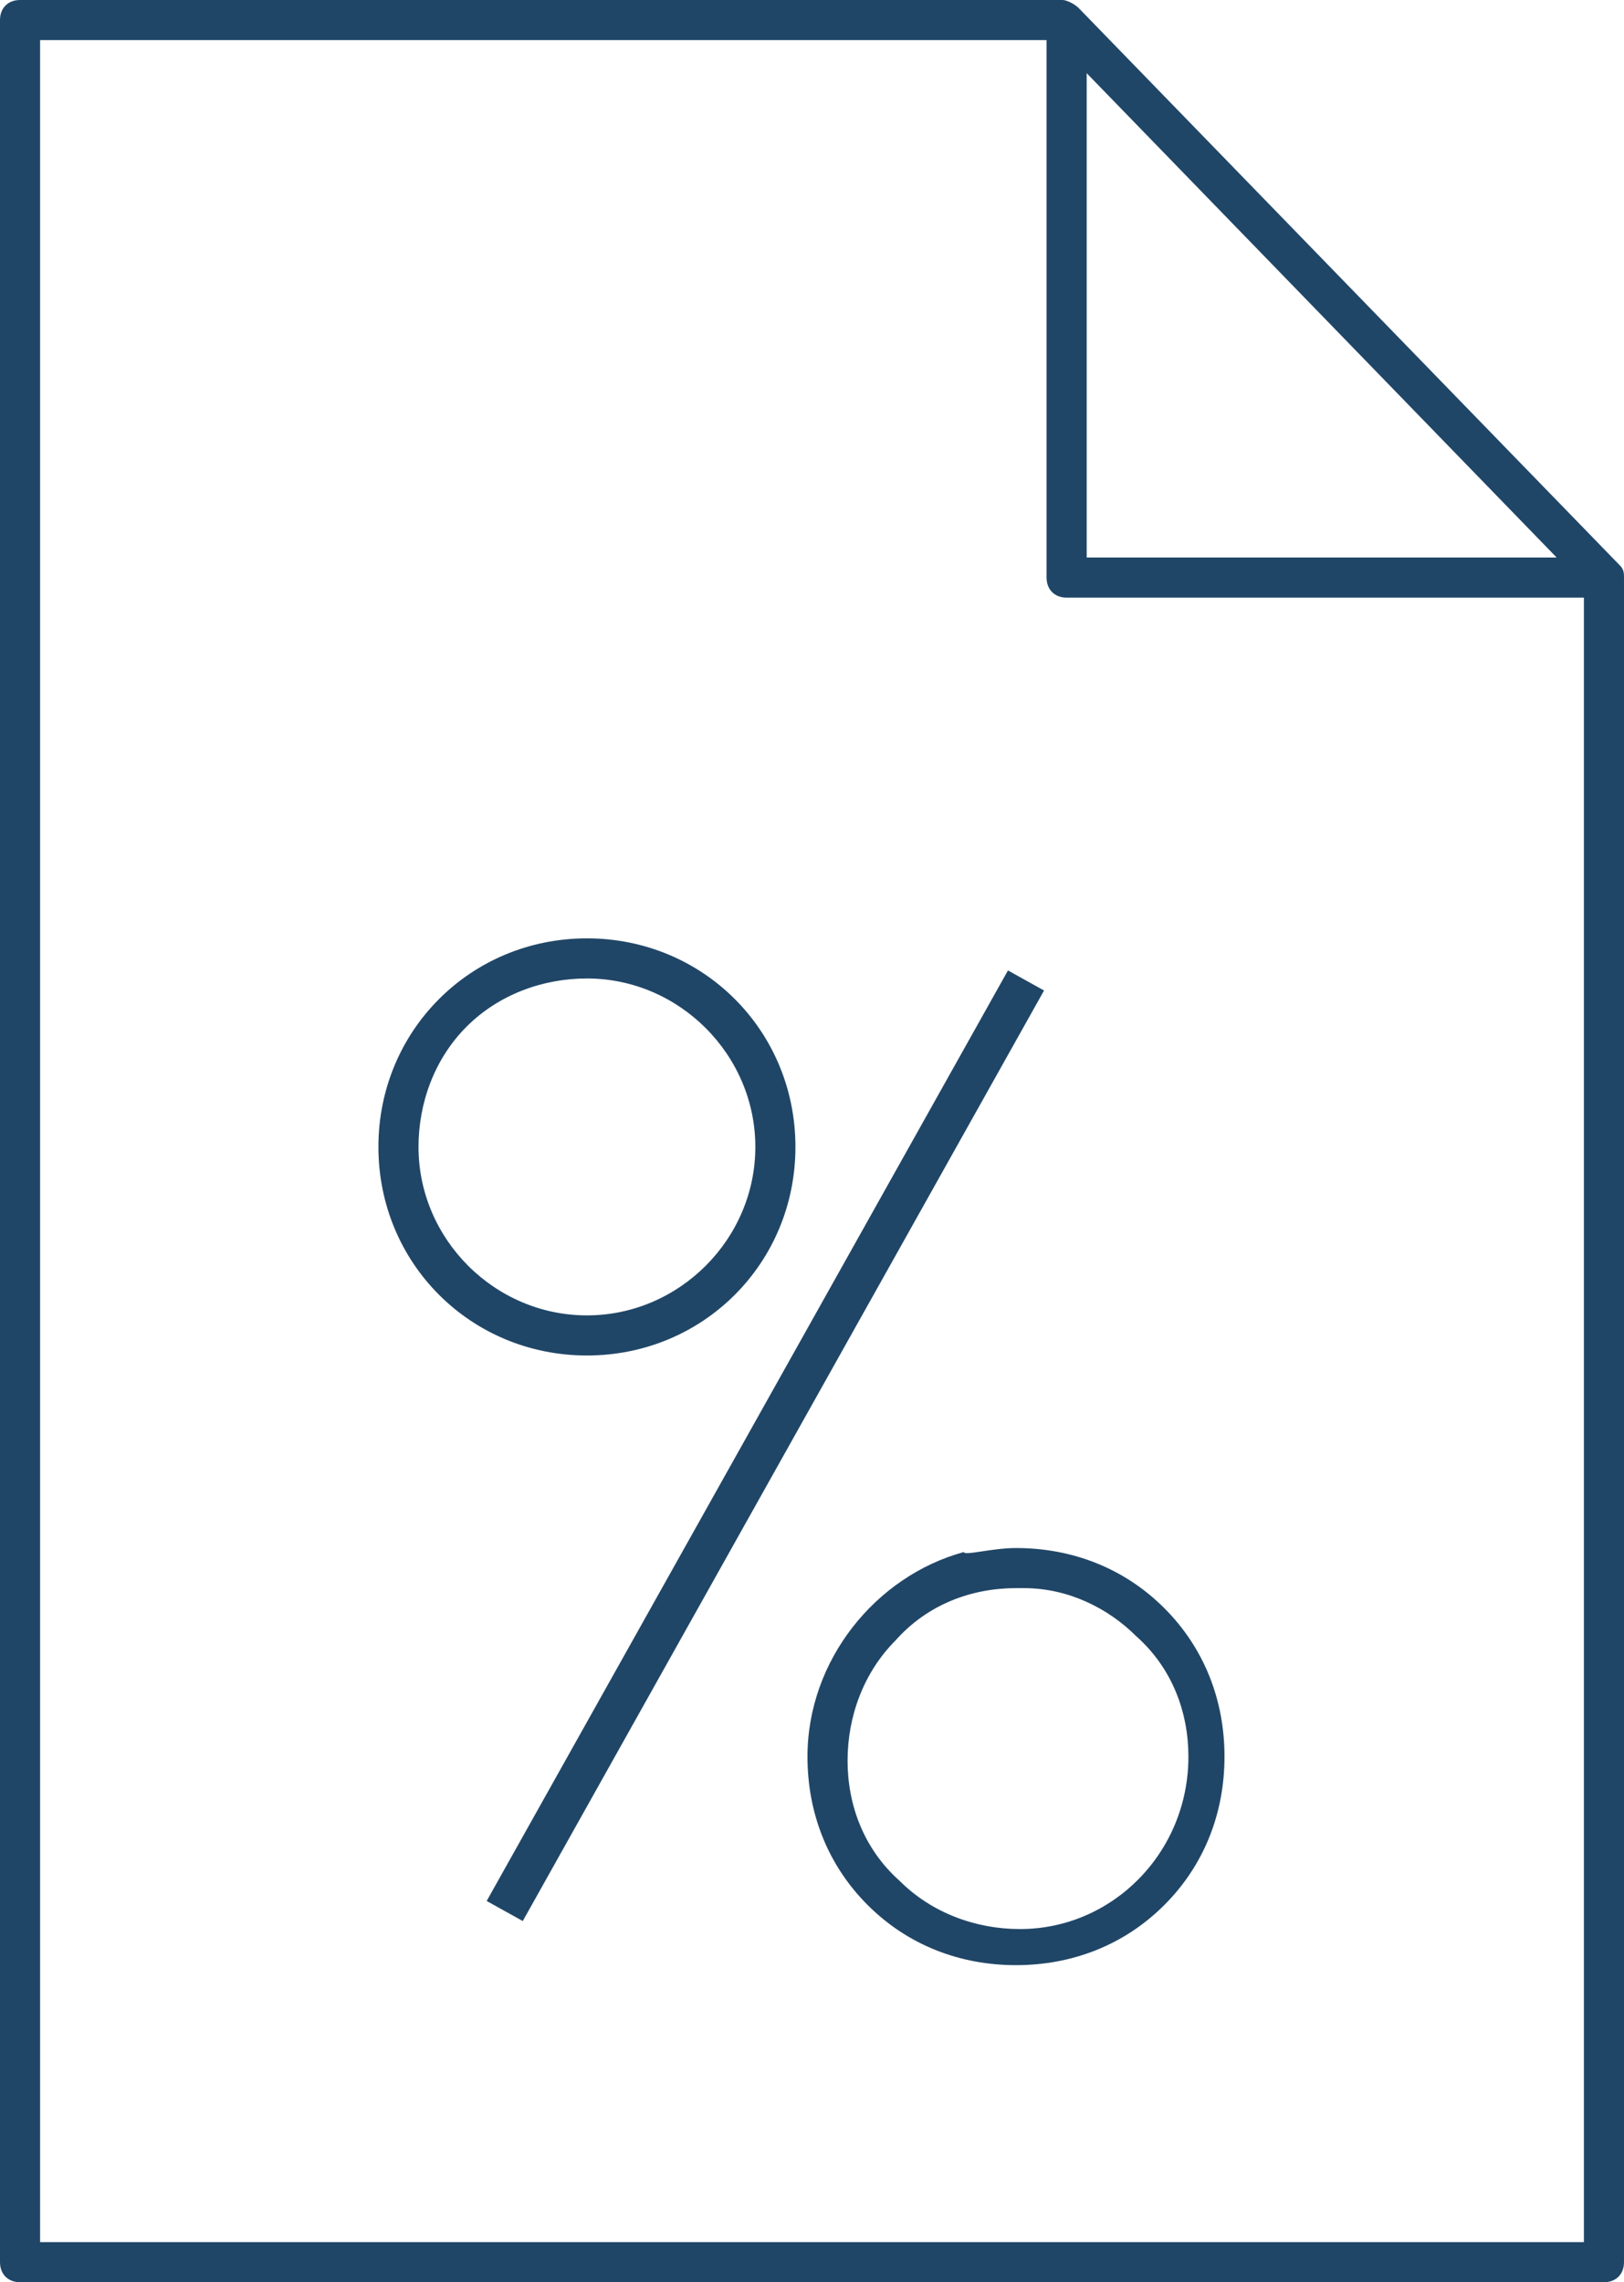
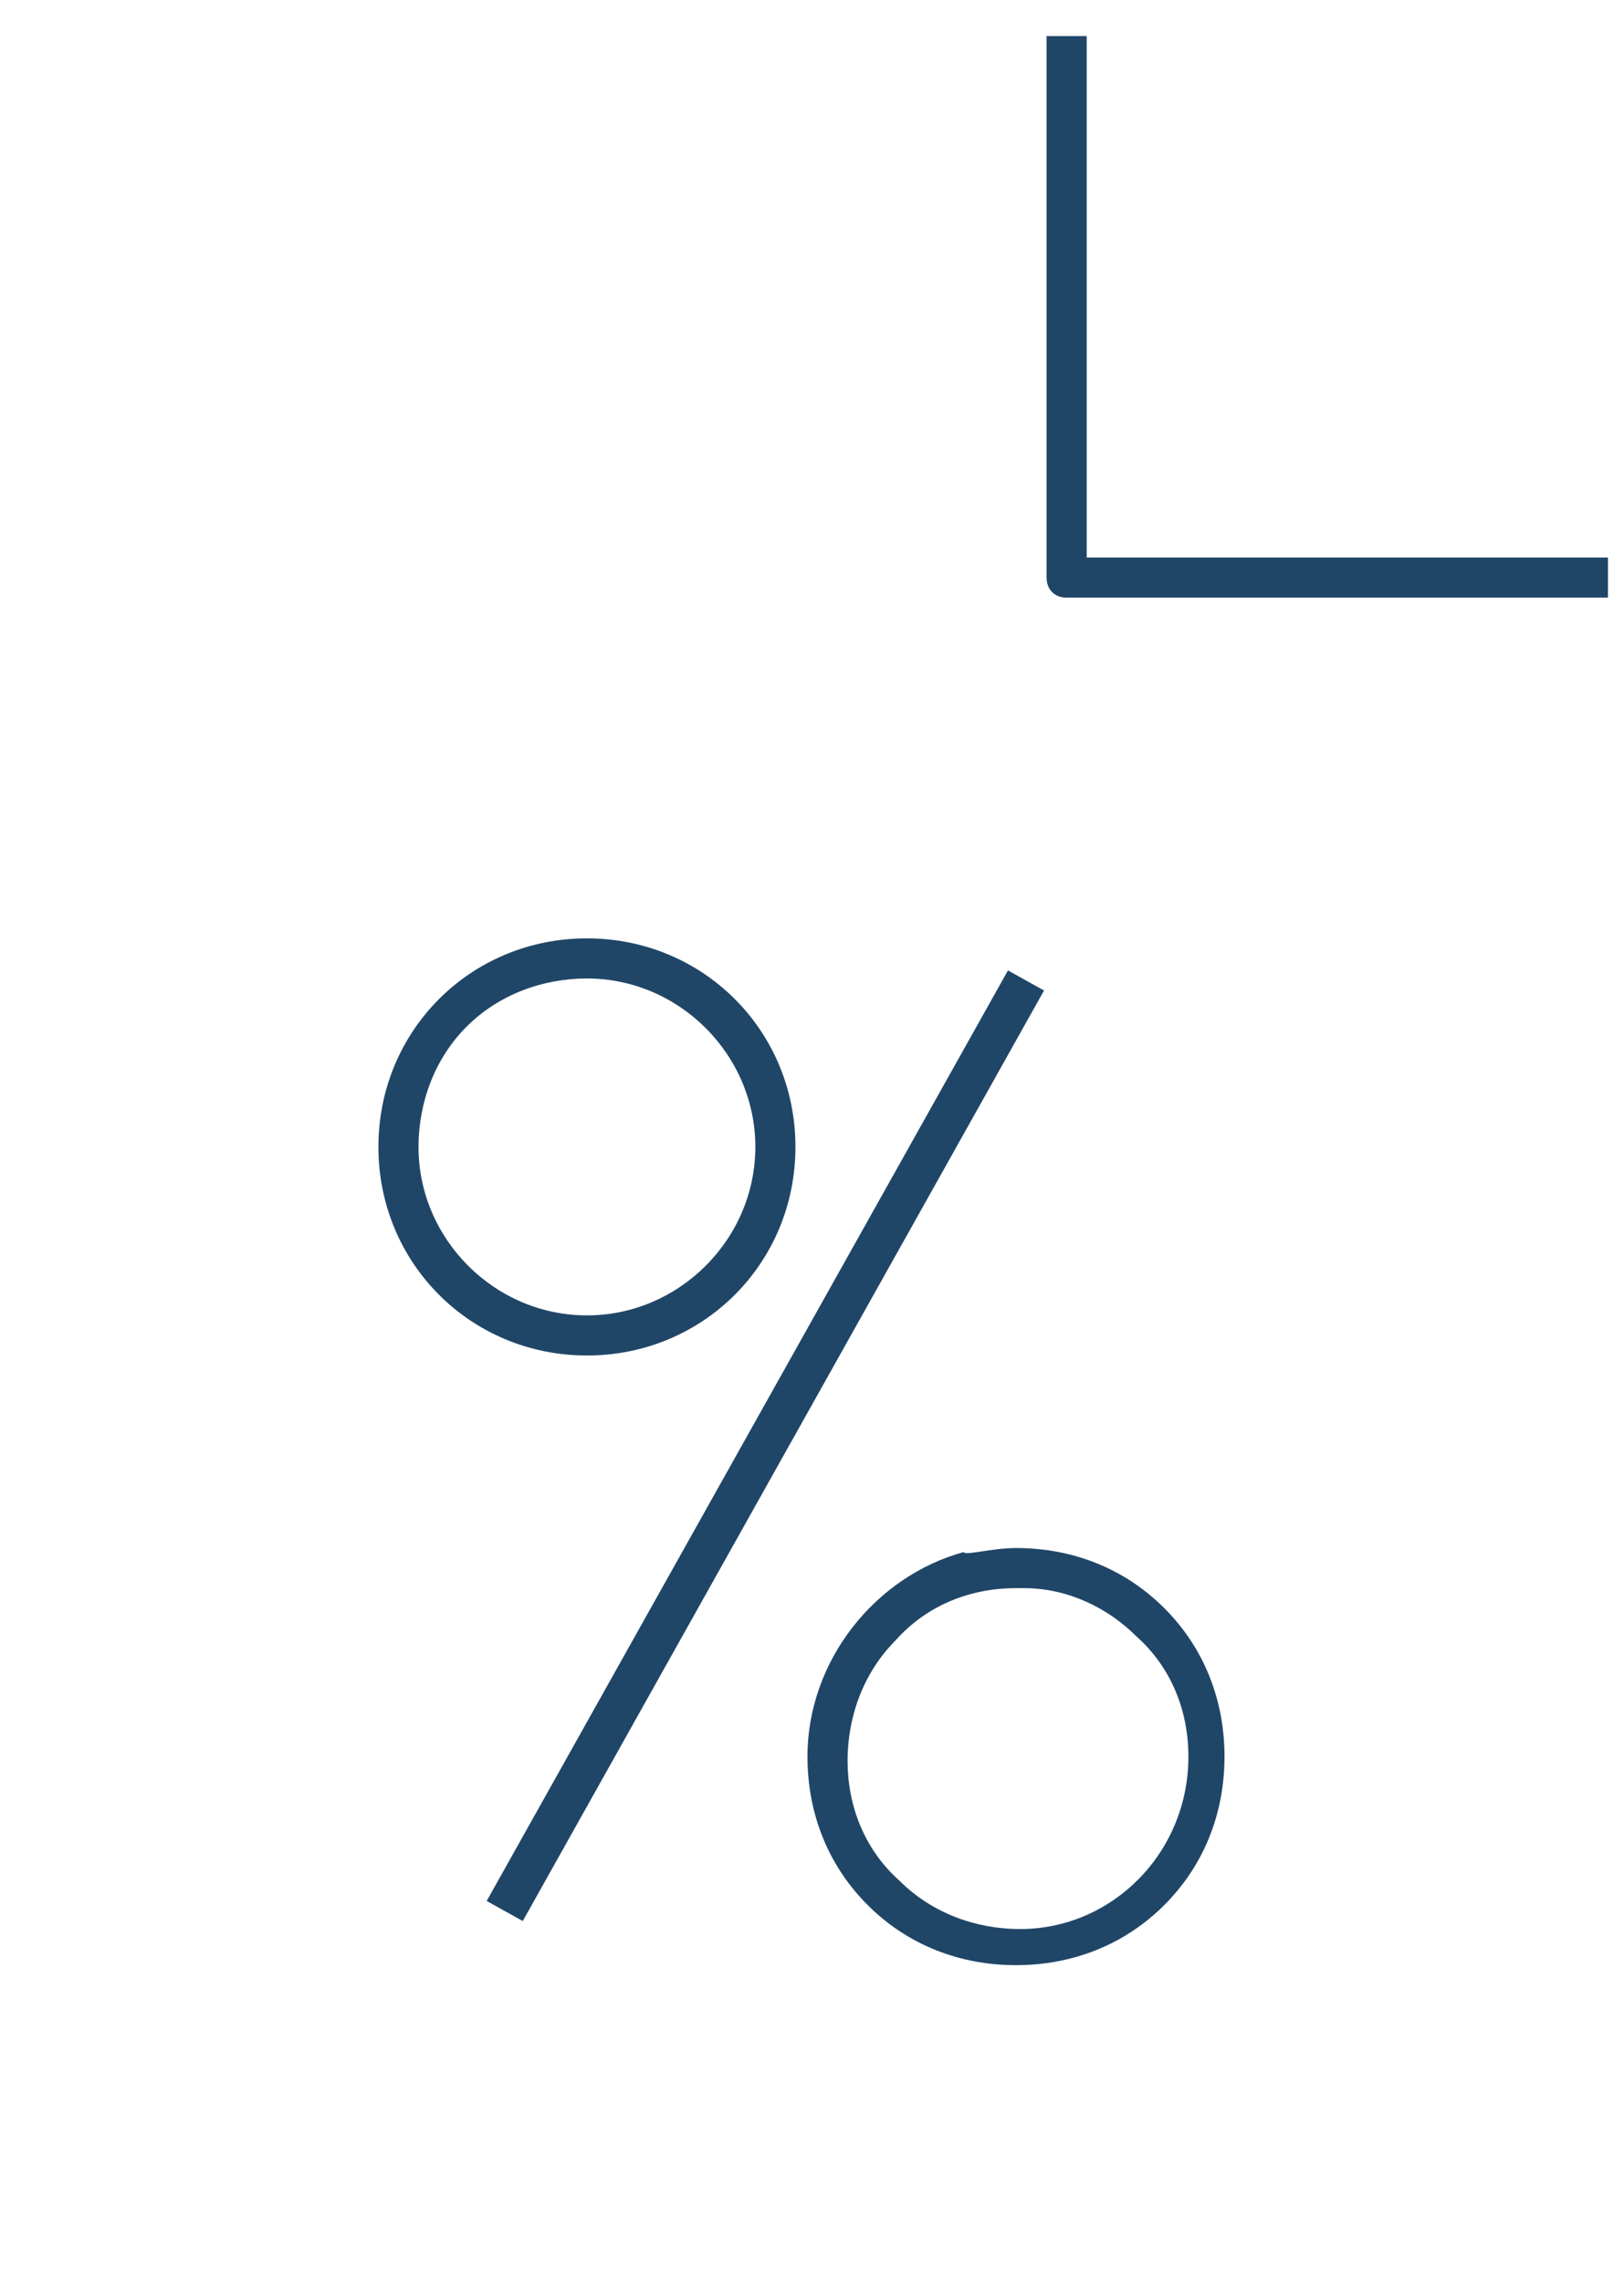
<svg xmlns="http://www.w3.org/2000/svg" version="1.1" id="Layer_1" x="0px" y="0px" viewBox="0 0 40.5 56.9" style="enable-background:new 0 0 40.5 56.9;" xml:space="preserve">
  <style type="text/css">
	.st0{fill:#204667;}
</style>
  <g id="Group_5179" transform="translate(0.5 0.5)">
    <g id="Path_223667">
      <g>
-         <path class="st0" d="M39.5,56.4H0c-0.3,0-0.5-0.2-0.5-0.5V0c0-0.3,0.2-0.5,0.5-0.5h26c0.1,0,0.3,0.1,0.4,0.2l13.5,13.9     c0.1,0.1,0.1,0.2,0.1,0.3v42C40,56.2,39.8,56.4,39.5,56.4z M0.5,55.4H39V14.1L25.8,0.5H0.5V55.4z" />
-       </g>
+         </g>
    </g>
    <g id="Group_5178" transform="translate(9.437 23.395)">
      <g id="Path_223669">
        <g>
          <path class="st0" d="M15.4,14.7c1.4,0,2.7,0.5,3.7,1.5c1,1,1.5,2.3,1.5,3.7s-0.5,2.7-1.5,3.7c-1,1-2.3,1.5-3.7,1.5c0,0,0,0,0,0      c-1.4,0-2.7-0.5-3.7-1.5c-1-1-1.5-2.3-1.5-3.7c0-2.4,1.7-4.5,3.9-5.1C14.1,14.9,14.8,14.7,15.4,14.7z M15.6,15.7h-0.2      c-1.1,0-2.2,0.4-3,1.3c-0.8,0.8-1.2,1.9-1.2,3c0,1.1,0.4,2.2,1.3,3c0.8,0.8,1.9,1.2,3,1.2c0,0,0,0,0,0c2.3,0,4.2-1.9,4.2-4.3      c0-1.1-0.4-2.2-1.3-3C17.7,16.2,16.7,15.7,15.6,15.7z M3.1,24l-0.9-0.5l13-23.2l0.9,0.5L3.1,24z M4.7,9.9      c-2.9,0-5.2-2.3-5.2-5.2v0c0-2.9,2.3-5.2,5.2-5.2c0,0,0,0,0,0c2.9,0,5.2,2.3,5.2,5.2C9.9,7.6,7.6,9.9,4.7,9.9      C4.7,9.9,4.7,9.9,4.7,9.9z M0.5,4.7L0.5,4.7c0,2.3,1.9,4.2,4.2,4.2c0,0,0,0,0,0C7,8.9,8.9,7,8.9,4.7c0-2.3-1.9-4.2-4.2-4.2      c0,0,0,0,0,0c-1.1,0-2.2,0.4-3,1.2S0.5,3.6,0.5,4.7z" />
        </g>
      </g>
    </g>
  </g>
  <g id="Path_223655">
    <path class="st0" d="M40.1,14.9H26.6c-0.3,0-0.5-0.2-0.5-0.5V0.9h1v13h13V14.9z" />
  </g>
</svg>